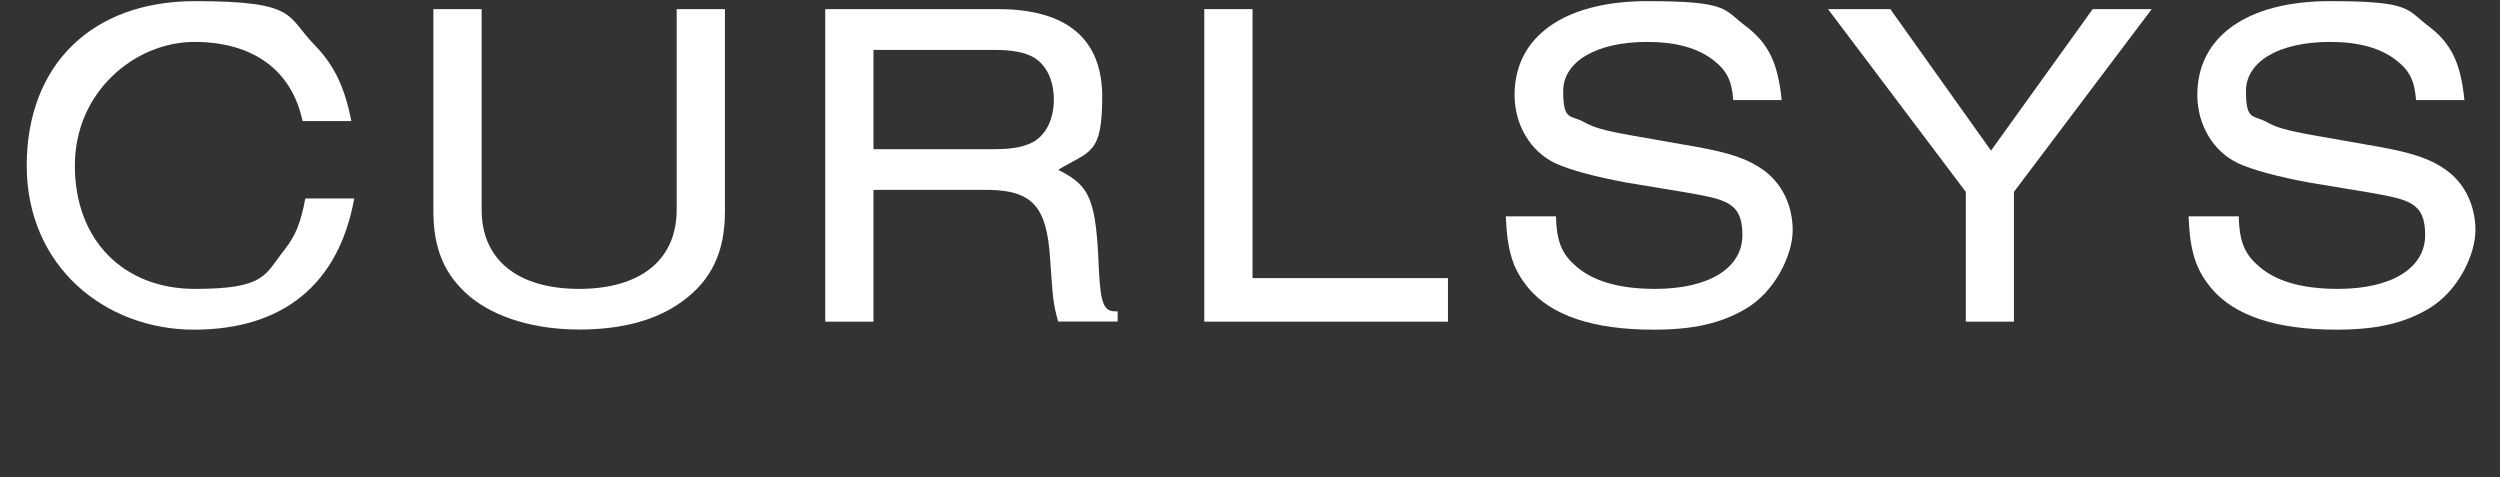
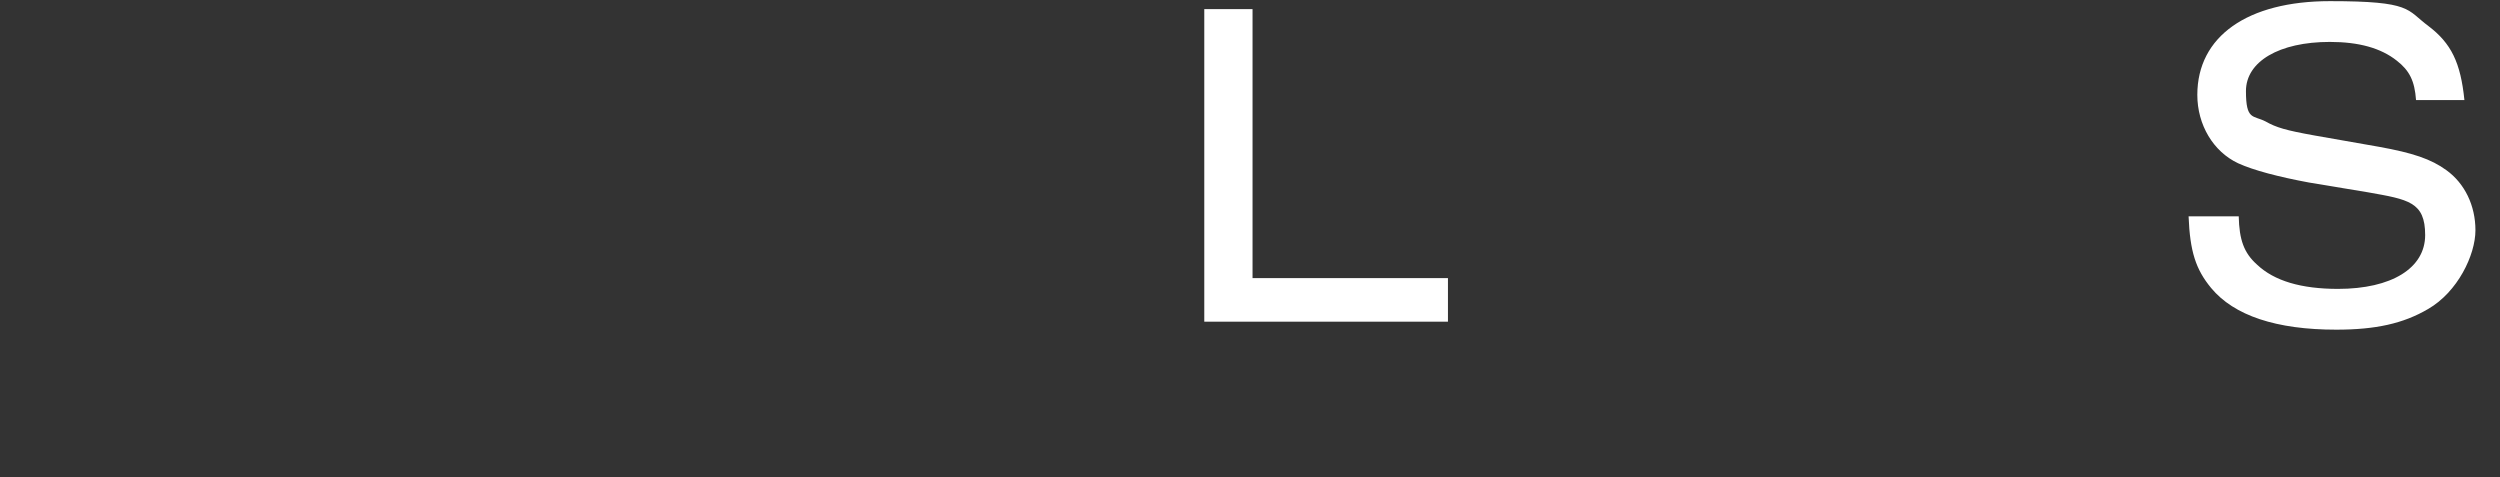
<svg xmlns="http://www.w3.org/2000/svg" id="Layer_1" viewBox="0 0 1974 377">
  <rect x="0" y="0" width="1974" height="377" fill="#333333" stroke="none" />
  <defs>
    <style>      .st0 {        isolation: isolate;      }      .st1 {        fill: #fff;      }    </style>
  </defs>
  <g id="curlsys" class="st0">
    <g class="st0">
-       <path class="st1" d="M279.7,156.7c-12.2,67.7-56.2,103.6-126.5,103.6S21.1,210.3,21.1,130.8,72.5.9,153.9.9s72.1,11.8,94.3,34.4c15.5,15.9,24,33.3,29.2,60.3h-38.5c-8.5-40.3-39.2-62.5-85.5-62.5s-94.3,38.8-94.3,97.7,38.5,97.3,94.7,97.3,55.1-11.1,71-31.1c8.9-11.5,12.6-21.1,16.3-40.3h38.5Z" />
-       <path class="st1" d="M572.4,7.2v159.8c0,31.8-10.4,54-33.7,71-20.3,14.8-47.4,22.2-81.4,22.2s-65.9-8.9-86.6-26.3c-19.6-16.7-28.5-37.4-28.5-67V7.2h38.1v158.4c0,39.6,28.5,62.5,77,62.5s77-22.9,77-62.5V7.2h38.1Z" />
-       <path class="st1" d="M689.7,254h-38.1V7.2h136.2c54.4,0,82.5,23.3,82.5,69.2s-9.6,42.5-34.8,57.7c25.5,12.6,30,23.3,32.2,79.5,1.5,27.7,4.1,32.9,14.8,32.2v8.1h-47c-4.1-15.2-4.1-18.1-6.3-49.2-2.6-41.4-13.7-54-48.1-54.8h-91.4v104ZM784.4,117.8c15.2,0,24.4-1.8,31.8-5.9,10-5.9,15.9-18.1,15.9-33.3s-5.9-27.4-15.9-33.3c-7.4-4.1-16.6-5.9-31.8-5.9h-94.7v78.4h94.7Z" />
      <path class="st1" d="M950.9,254V7.2h38.1v212.4h154.3v34.4h-192.4Z" />
-       <path class="st1" d="M1368.6,79c-1.1-15.2-5.2-23.3-15.2-31.1-12.6-10-30-14.8-52.9-14.8-40,0-66.2,15.5-66.2,38.8s5.5,18.9,15.5,24c8.5,4.8,15.9,7,38.8,11.1l50.7,8.9c26.6,4.8,41.1,9.6,53.3,18.5,14.4,10.4,22.9,27.8,22.9,47.4s-14.1,48.8-37.4,62.2c-19.6,11.5-41.4,16.3-72.5,16.3-47.4,0-80.7-11.1-98.8-32.9-12.2-14.8-16.7-28.9-17.8-56.6h39.6c.4,18.5,4.1,28.9,14.4,38.1,13.7,13,35.2,19.2,64,19.2,42.2,0,68.8-16.3,68.8-42.5s-13.3-28.1-44.8-33.7l-47-7.8c-23.7-4.4-43.7-9.6-55.9-15.2-19.6-9.2-32.2-30.3-32.2-54,0-46.2,39.6-74,104.7-74s60.3,6.7,77.7,19.6c18.1,13.7,25.5,28.9,28.5,58.5h-38.5Z" />
-       <path class="st1" d="M1552.2,254v-102.5L1443.4,7.2h49.2l79.5,111.7,80.3-111.7h46.6l-108.8,144.3v102.5h-38.1Z" />
      <path class="st1" d="M1907.7,79c-1.1-15.2-5.2-23.3-15.2-31.1-12.6-10-30-14.8-52.9-14.8-40,0-66.2,15.5-66.2,38.8s5.6,18.9,15.5,24c8.5,4.8,15.9,7,38.8,11.1l50.7,8.9c26.6,4.8,41.1,9.6,53.3,18.5,14.4,10.4,22.9,27.8,22.9,47.4s-14.1,48.8-37.4,62.2c-19.6,11.5-41.4,16.3-72.5,16.3-47.4,0-80.7-11.1-98.8-32.9-12.2-14.8-16.7-28.9-17.8-56.6h39.6c.4,18.5,4.1,28.9,14.4,38.1,13.7,13,35.1,19.2,64,19.2,42.2,0,68.8-16.3,68.8-42.5s-13.3-28.1-44.8-33.7l-47-7.8c-23.7-4.4-43.7-9.6-55.9-15.2-19.6-9.2-32.2-30.3-32.2-54,0-46.2,39.6-74,104.7-74s60.3,6.7,77.7,19.6c18.1,13.7,25.5,28.9,28.5,58.5h-38.5Z" />
    </g>
  </g>
</svg>